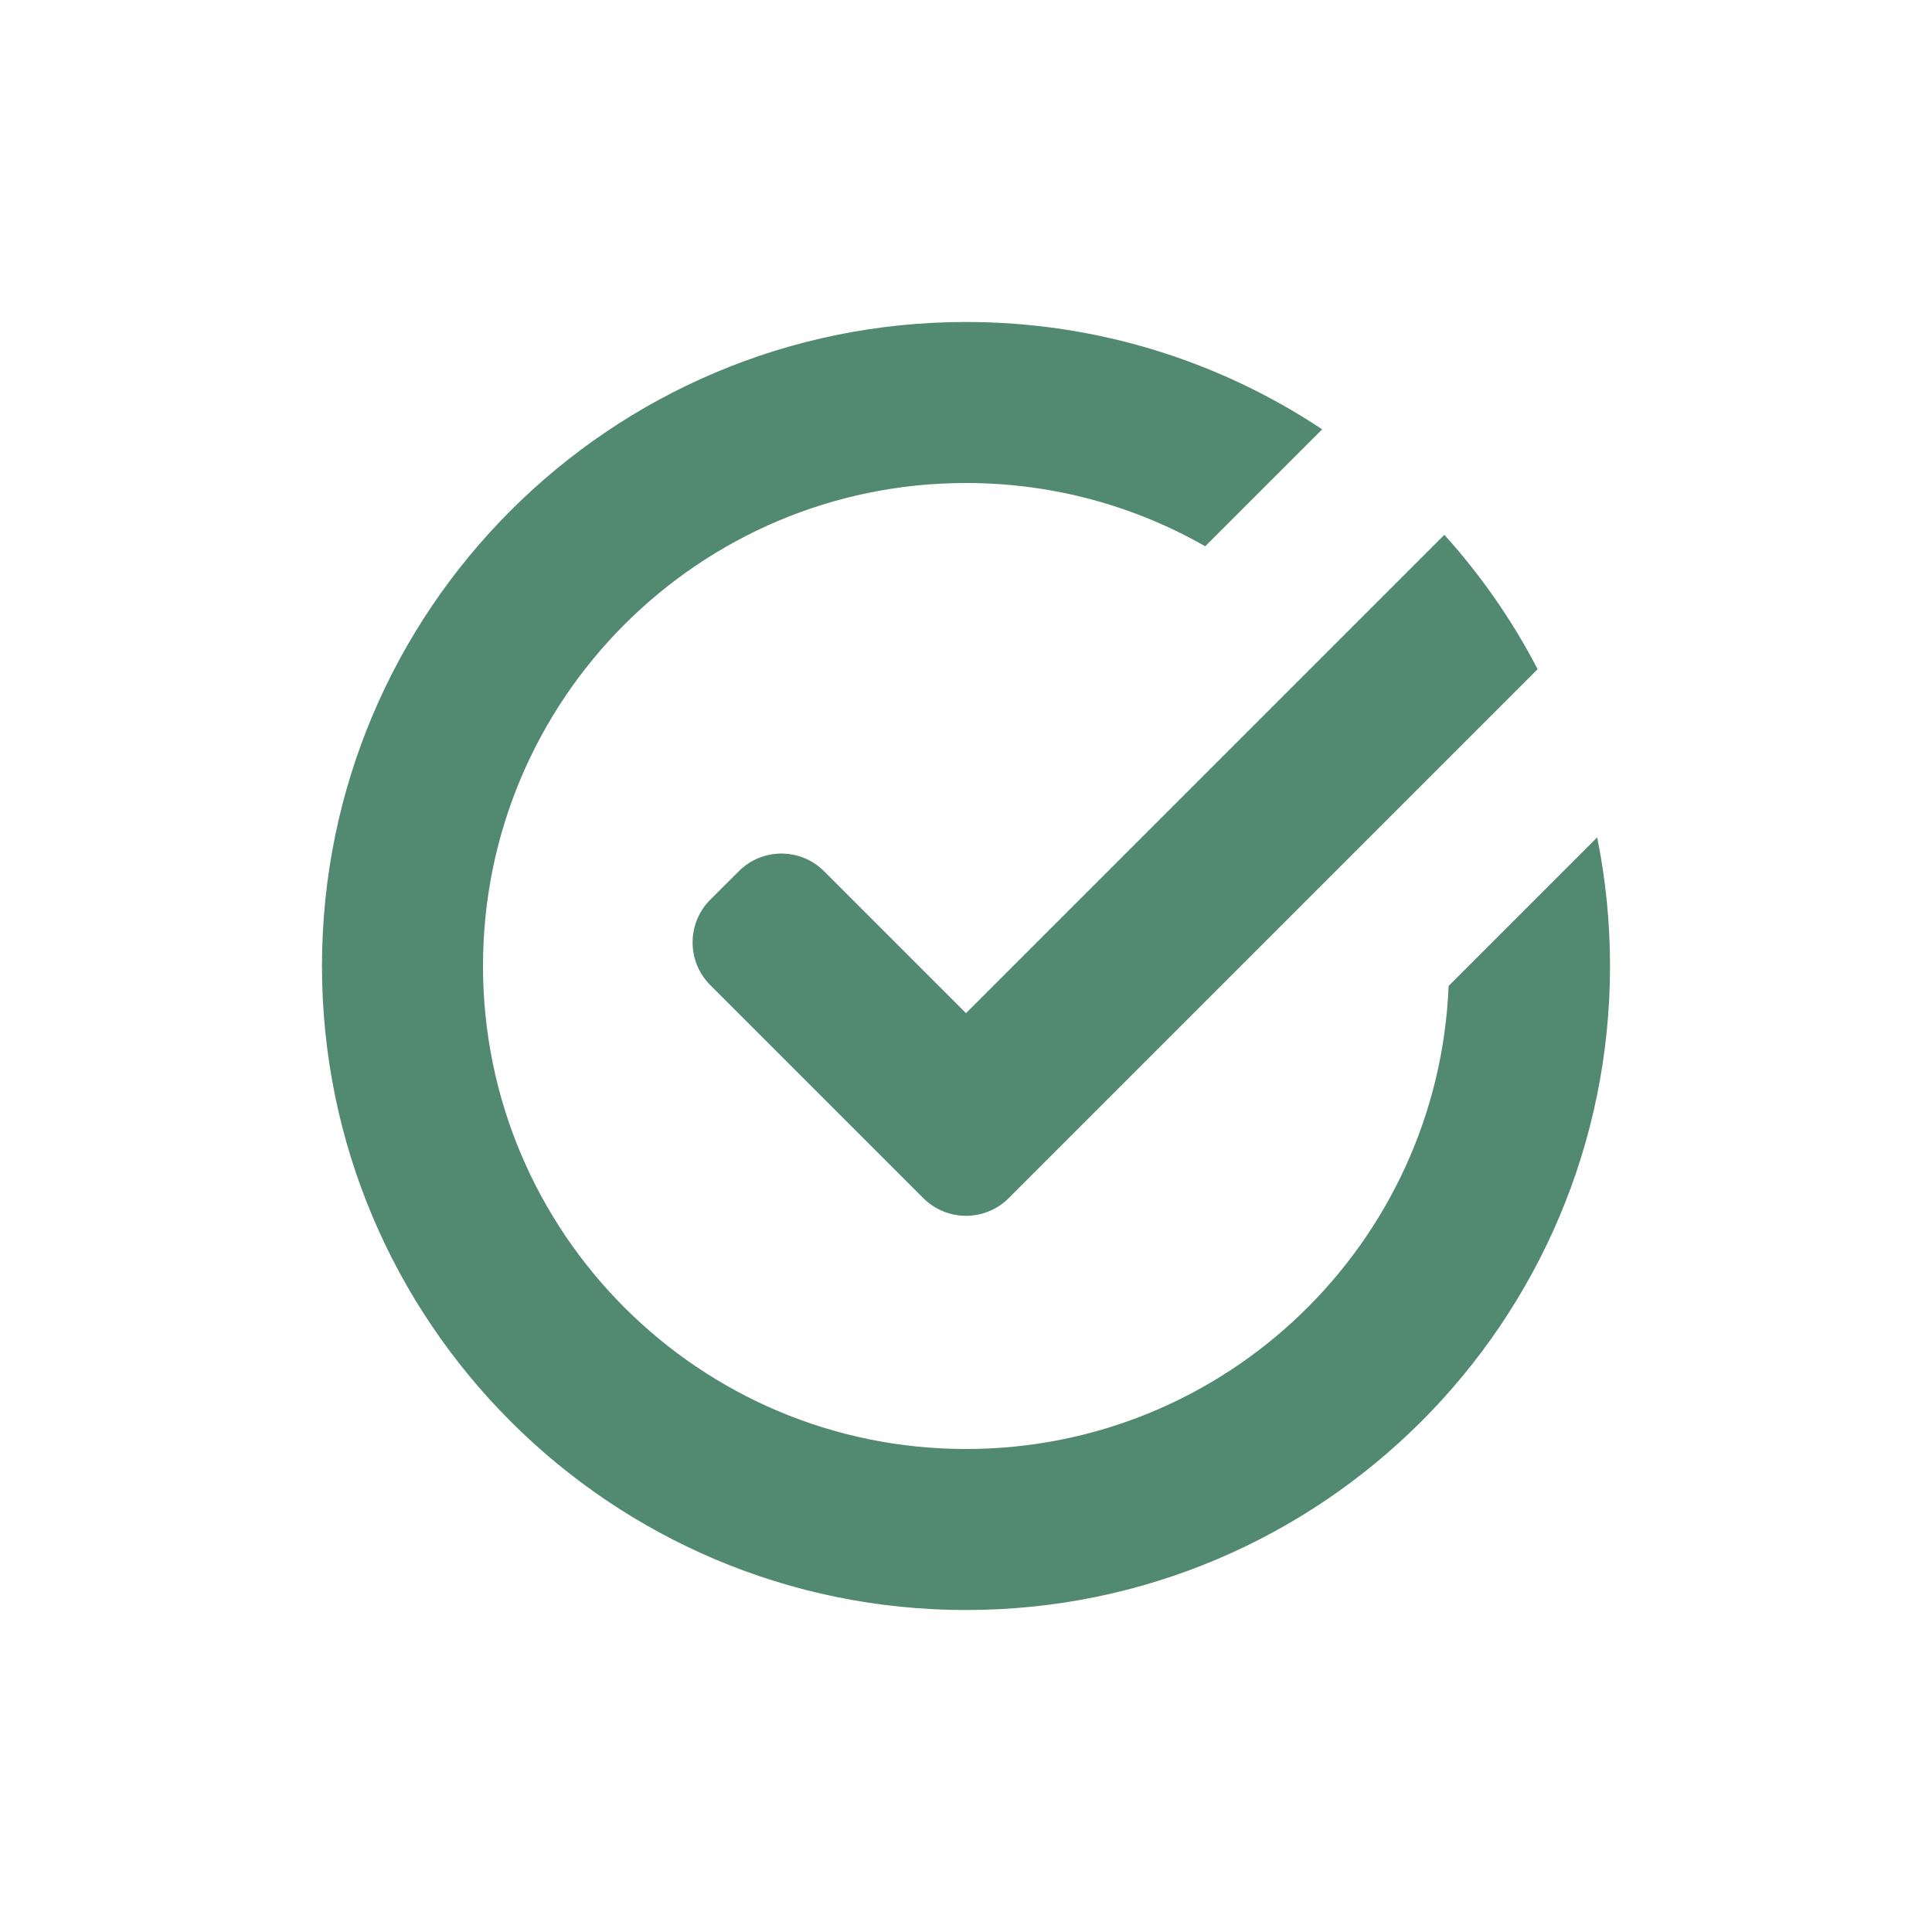
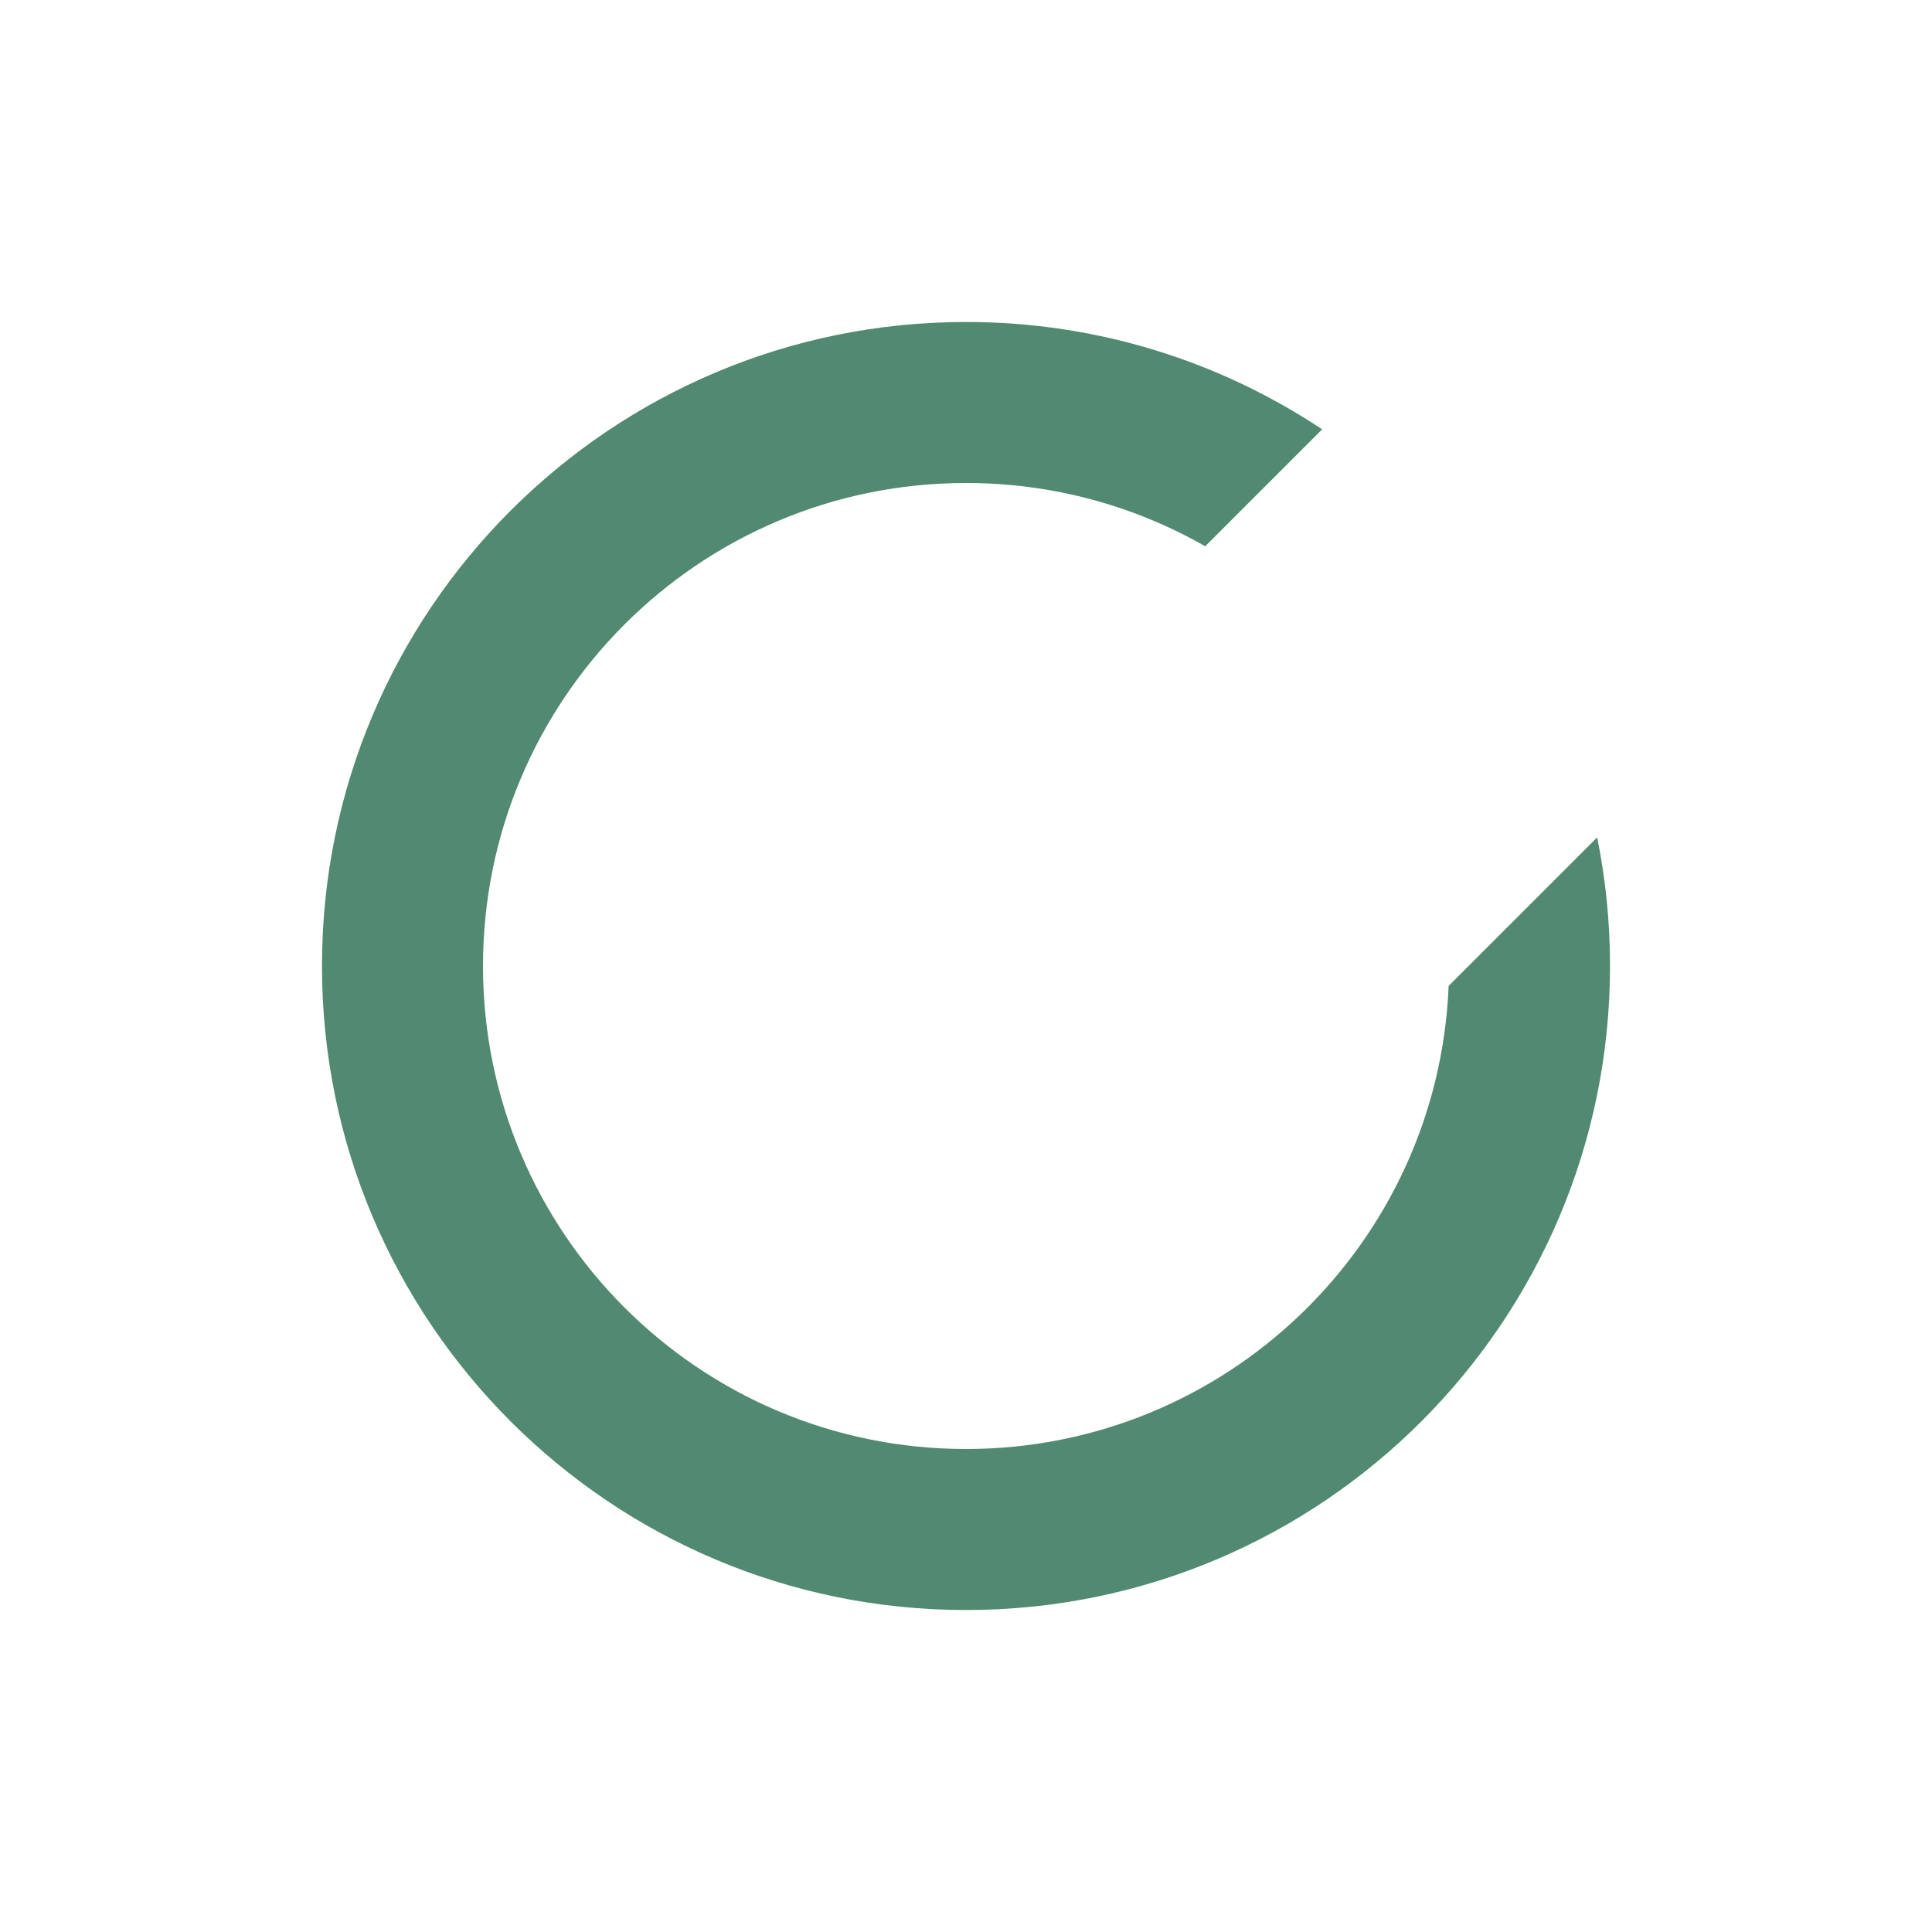
<svg xmlns="http://www.w3.org/2000/svg" width="32" height="32" viewBox="0 0 32 32" fill="none">
  <path d="M23.994 16.33L26.454 13.87C26.594 14.558 26.667 15.271 26.667 16C26.667 21.891 21.891 26.667 16 26.667C10.109 26.667 5.333 21.891 5.333 16C5.333 10.109 10.109 5.333 16 5.333C18.181 5.333 20.209 5.988 21.899 7.111L19.962 9.048C18.794 8.381 17.442 8 16 8C11.582 8 8 11.582 8 16C8 20.418 11.582 24 16 24C20.308 24 23.82 20.596 23.994 16.33V16.33Z" fill="#518A70" />
-   <path d="M25.468 11.084L16.707 19.845C16.317 20.235 15.683 20.235 15.293 19.845L11.764 16.316C11.374 15.926 11.374 15.293 11.764 14.902L12.236 14.431C12.626 14.04 13.259 14.04 13.65 14.431L16 16.781L23.923 8.858C24.527 9.528 25.048 10.275 25.468 11.084Z" fill="#518A70" />
</svg>